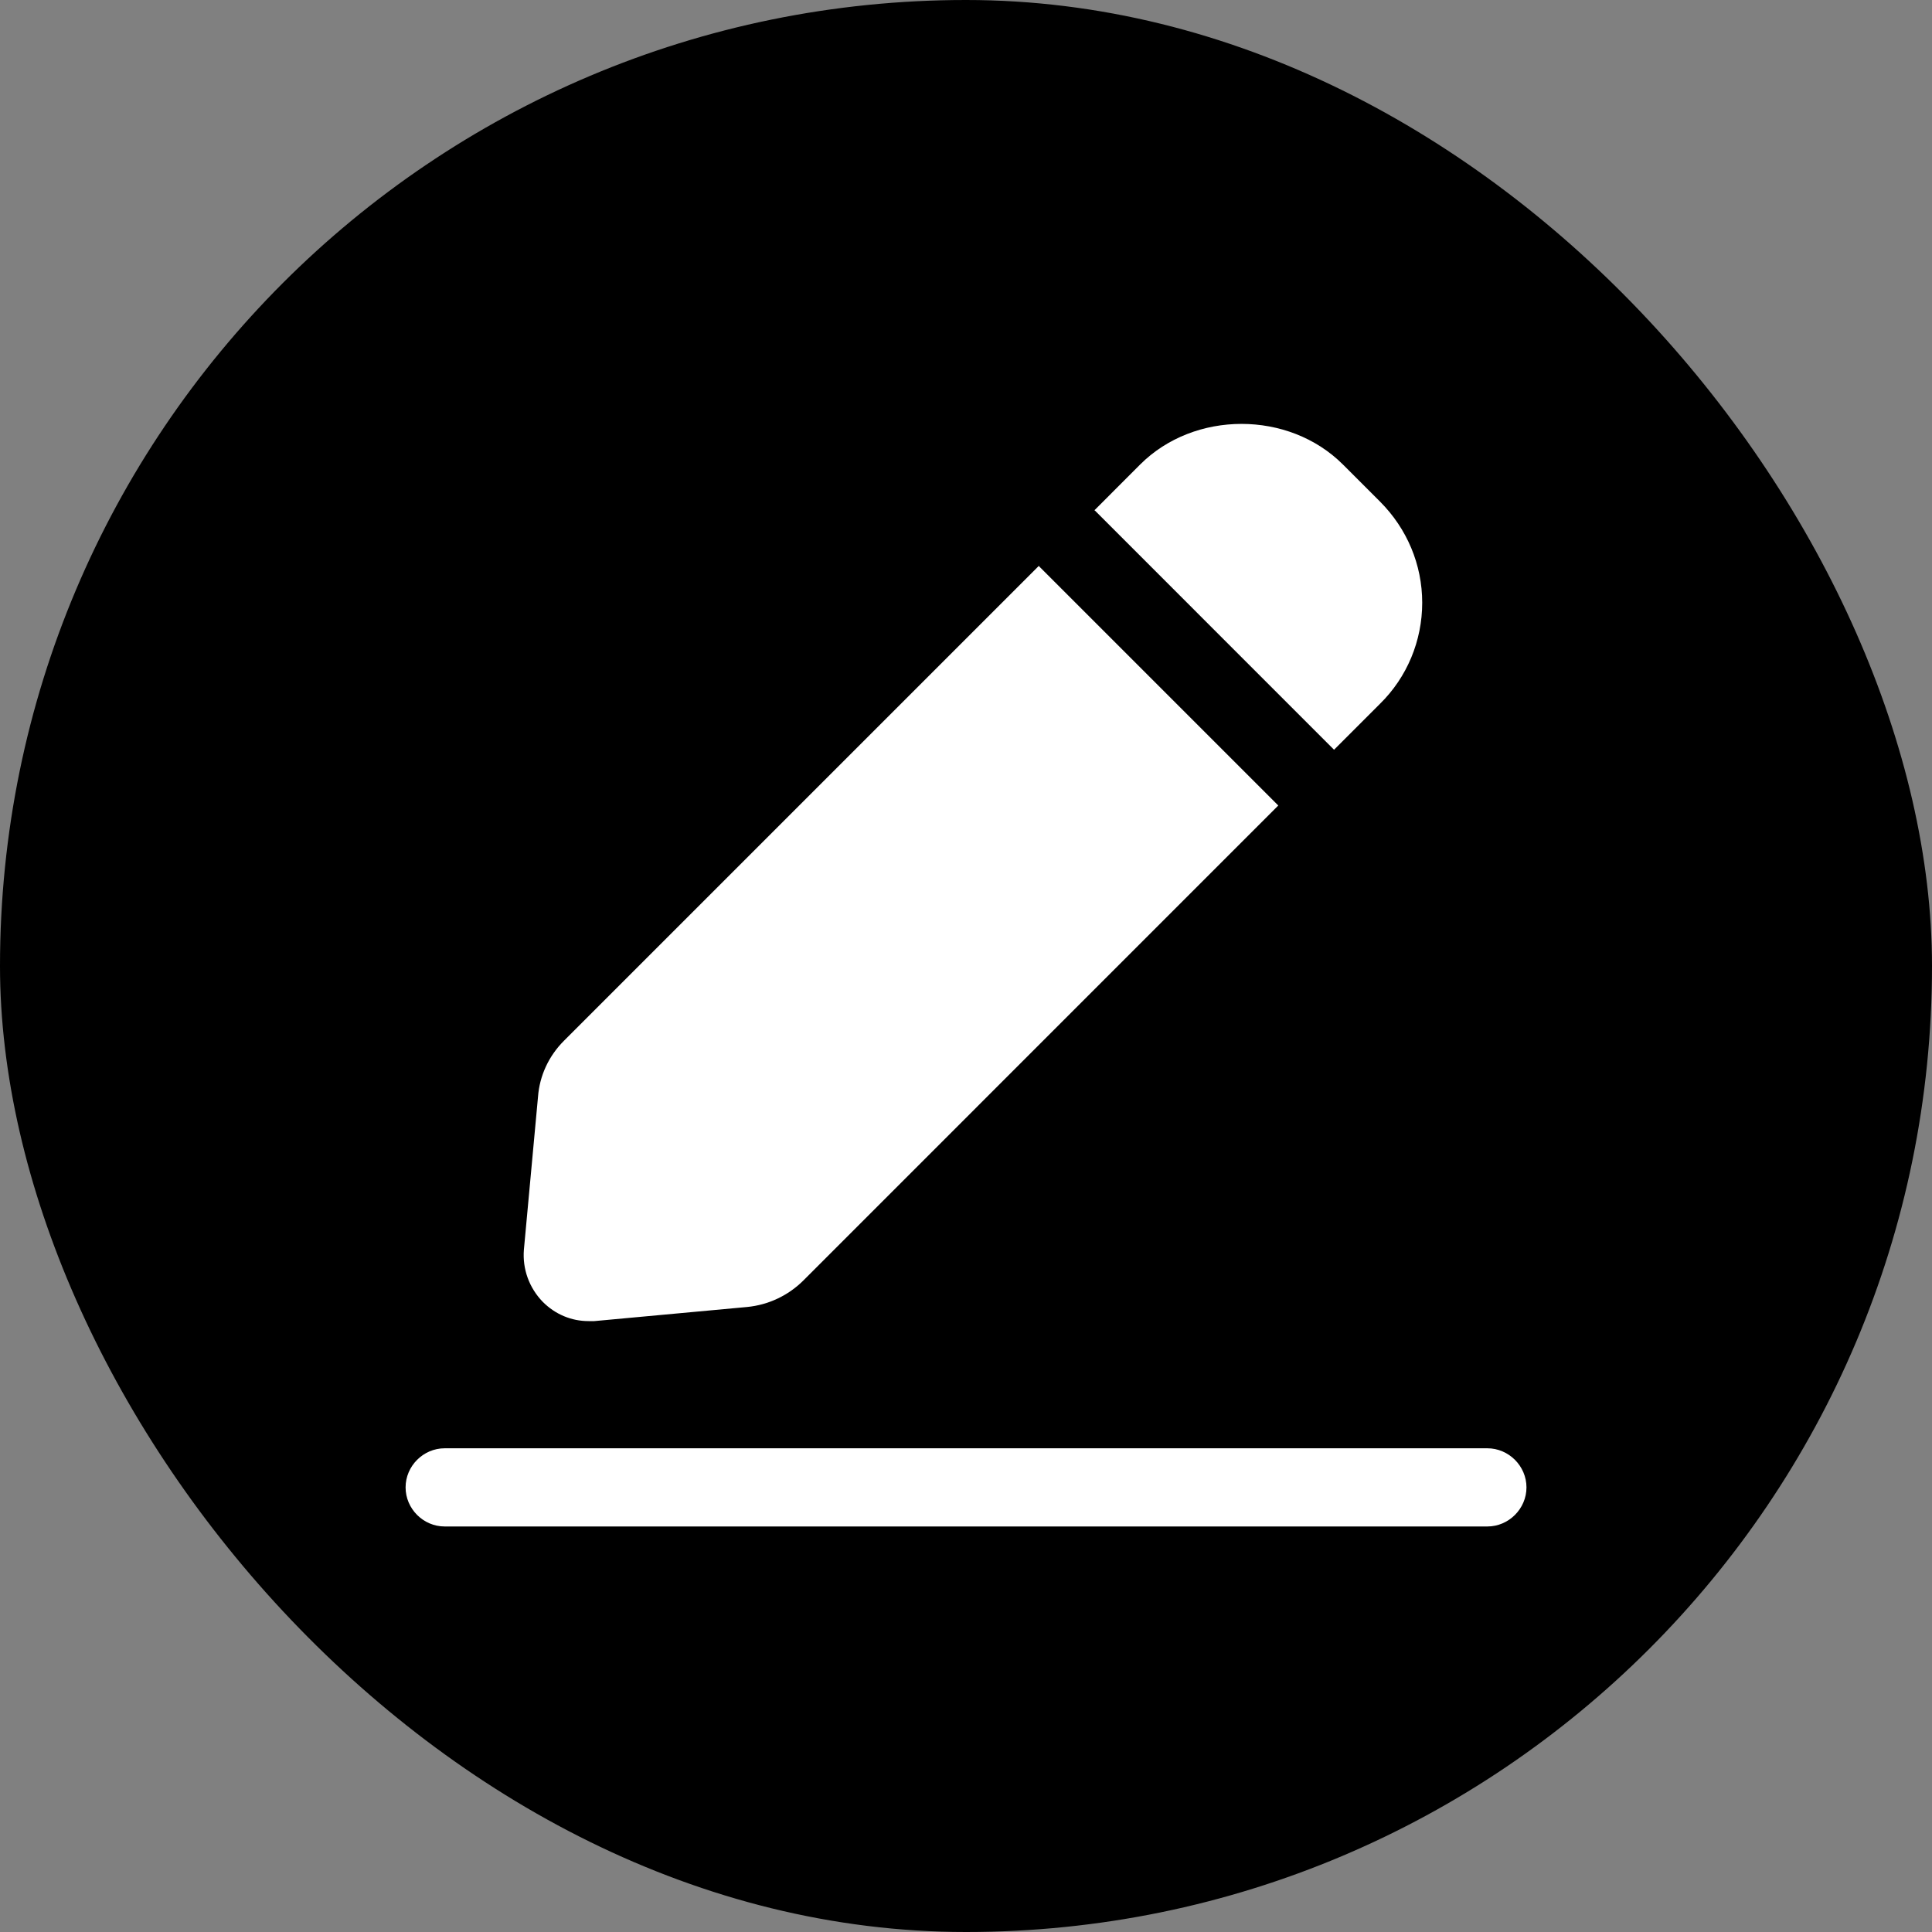
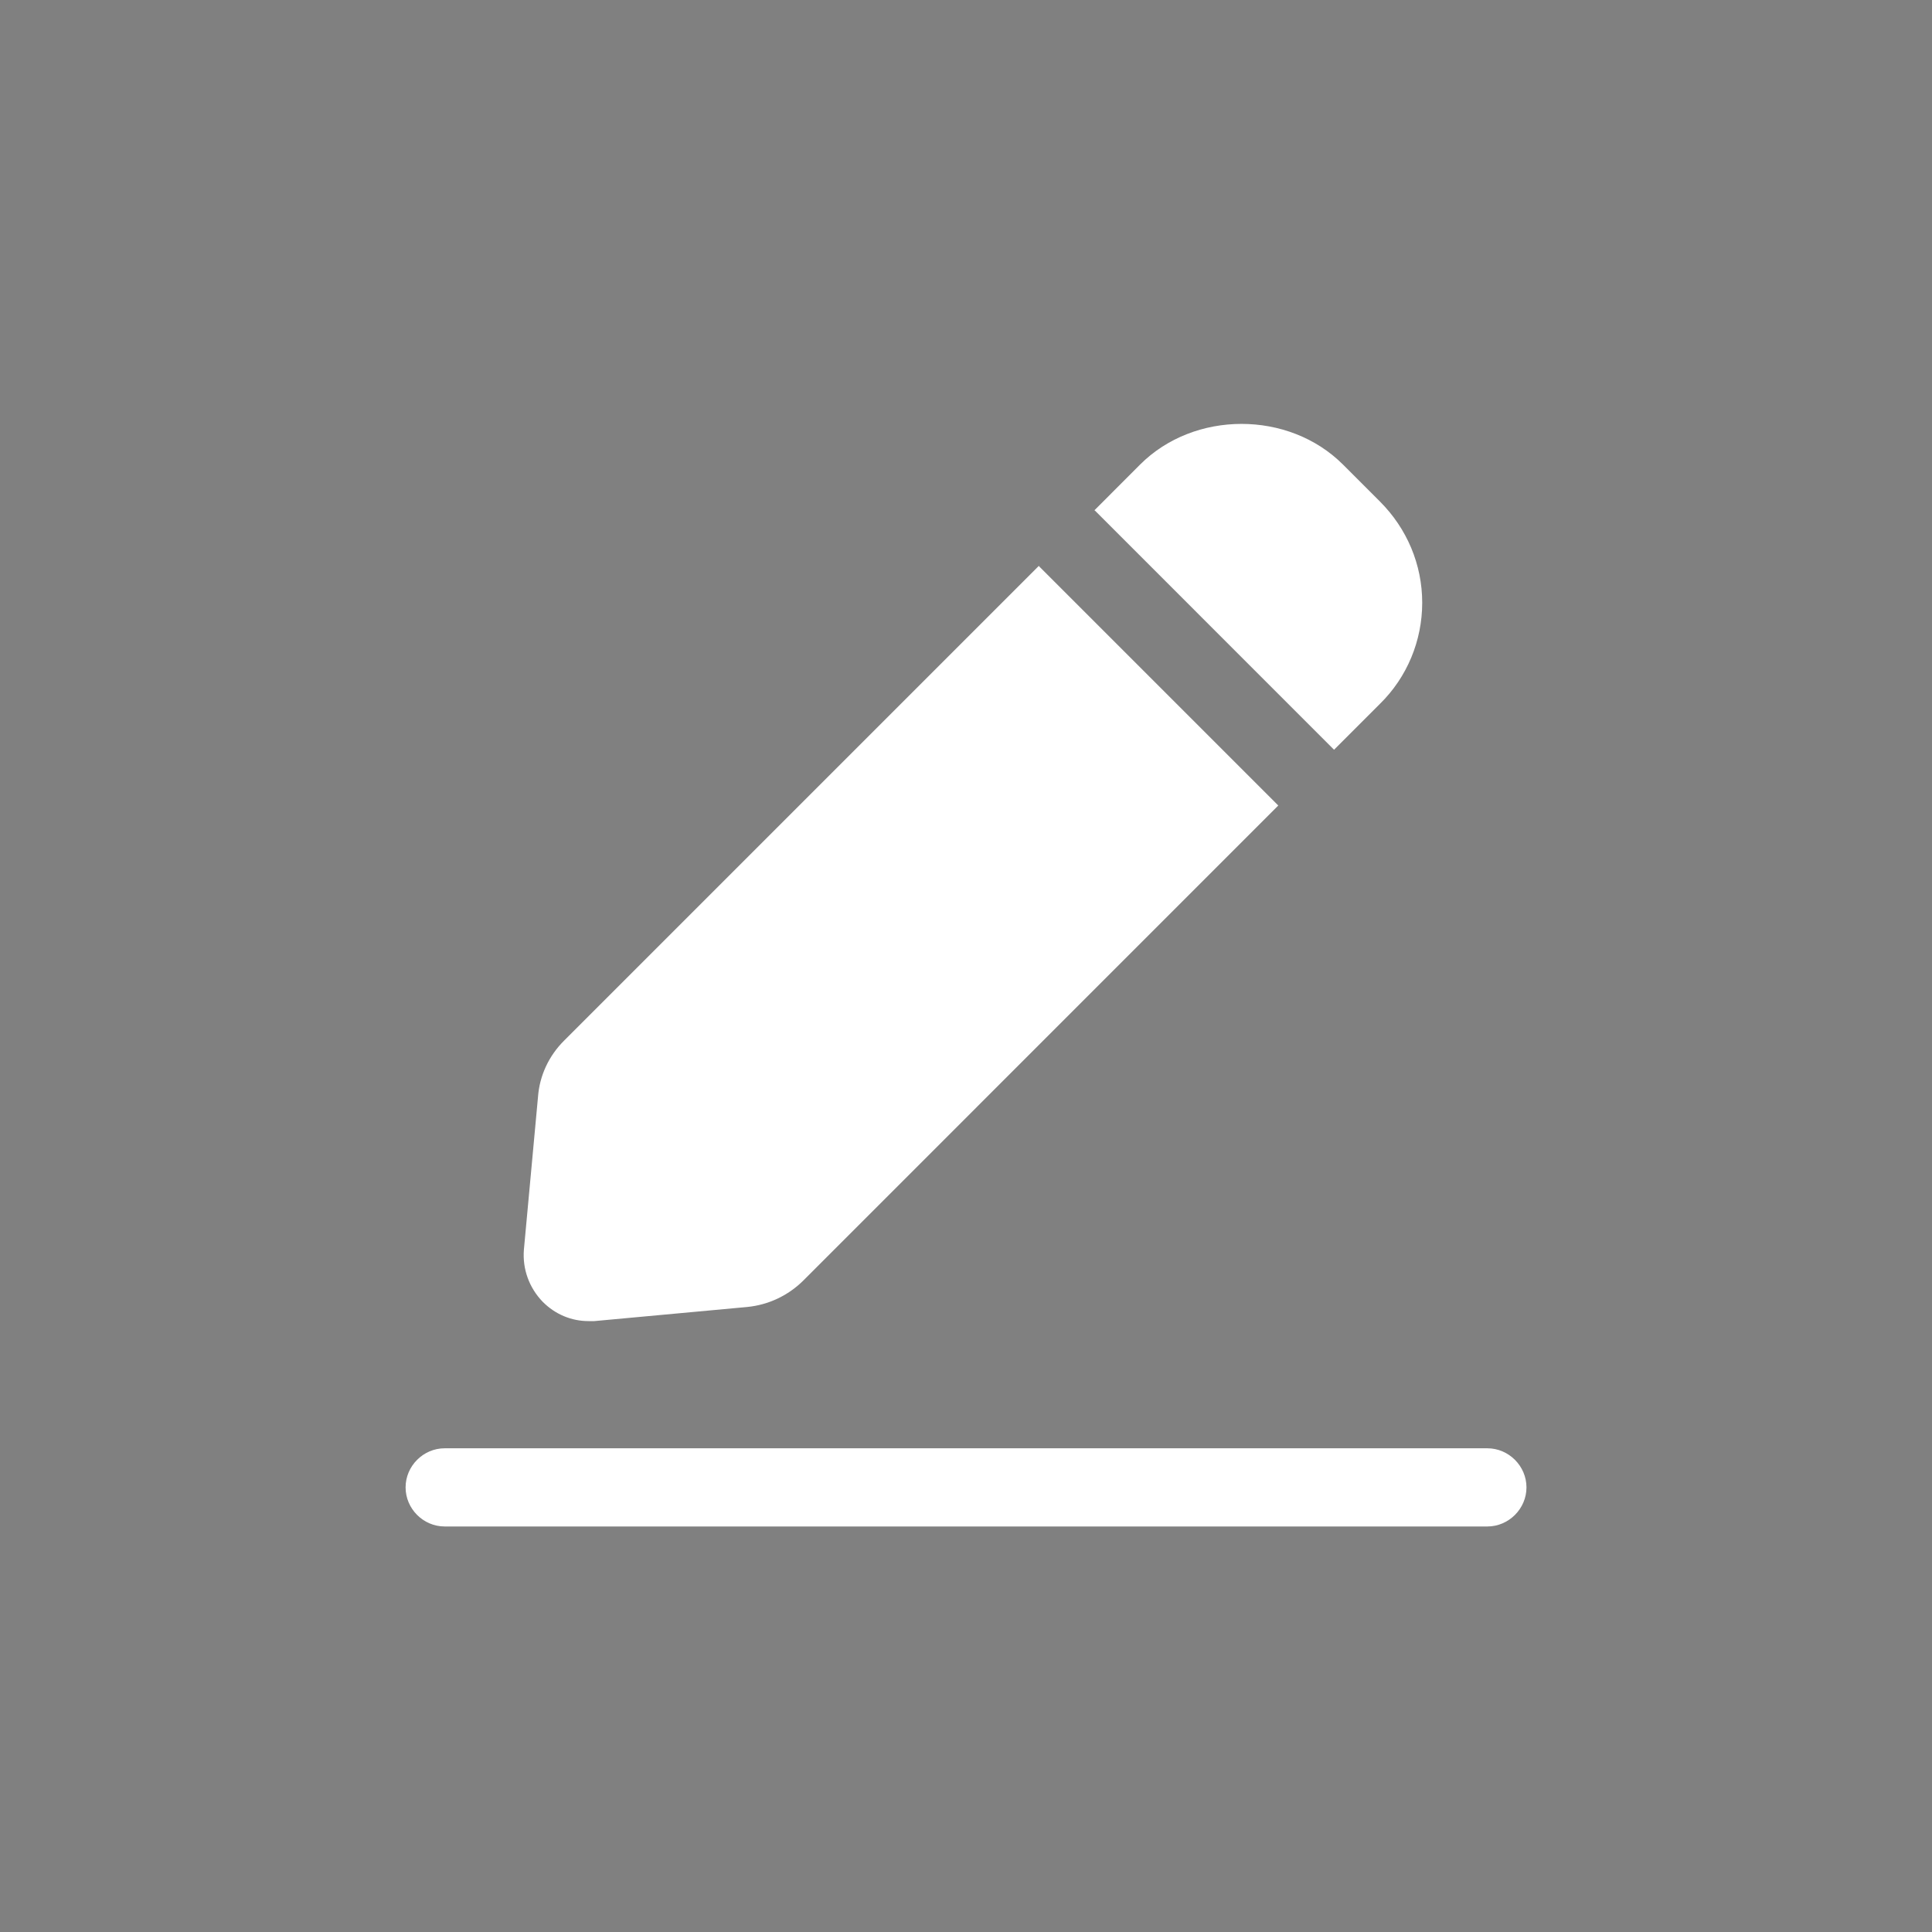
<svg xmlns="http://www.w3.org/2000/svg" width="30" height="30" viewBox="0 0 30 30" fill="none">
  <rect x="0" y="0" width="30" height="30" fill="#808080" stroke="none" />
-   <rect width="30" height="30" rx="15" fill="#000000" />
  <path d="M16.992 7.926L17.704 7.213C18.546 6.372 20.011 6.372 20.853 7.213L21.428 7.788C21.849 8.209 22.084 8.768 22.084 9.359C22.084 9.95 21.849 10.516 21.428 10.929L20.715 11.642L16.992 7.918V7.926ZM16.134 8.784L8.759 16.159C8.524 16.393 8.378 16.701 8.354 17.033L8.135 19.405C8.111 19.704 8.216 19.996 8.427 20.214C8.621 20.409 8.872 20.514 9.139 20.514H9.228L11.6 20.295C11.932 20.263 12.24 20.117 12.475 19.883L19.849 12.508L16.125 8.784H16.134ZM23.703 23.096C23.703 22.764 23.427 22.489 23.096 22.489H6.905C6.573 22.489 6.298 22.764 6.298 23.096C6.298 23.428 6.573 23.703 6.905 23.703H23.096C23.427 23.703 23.703 23.428 23.703 23.096Z" fill="white" />
</svg>